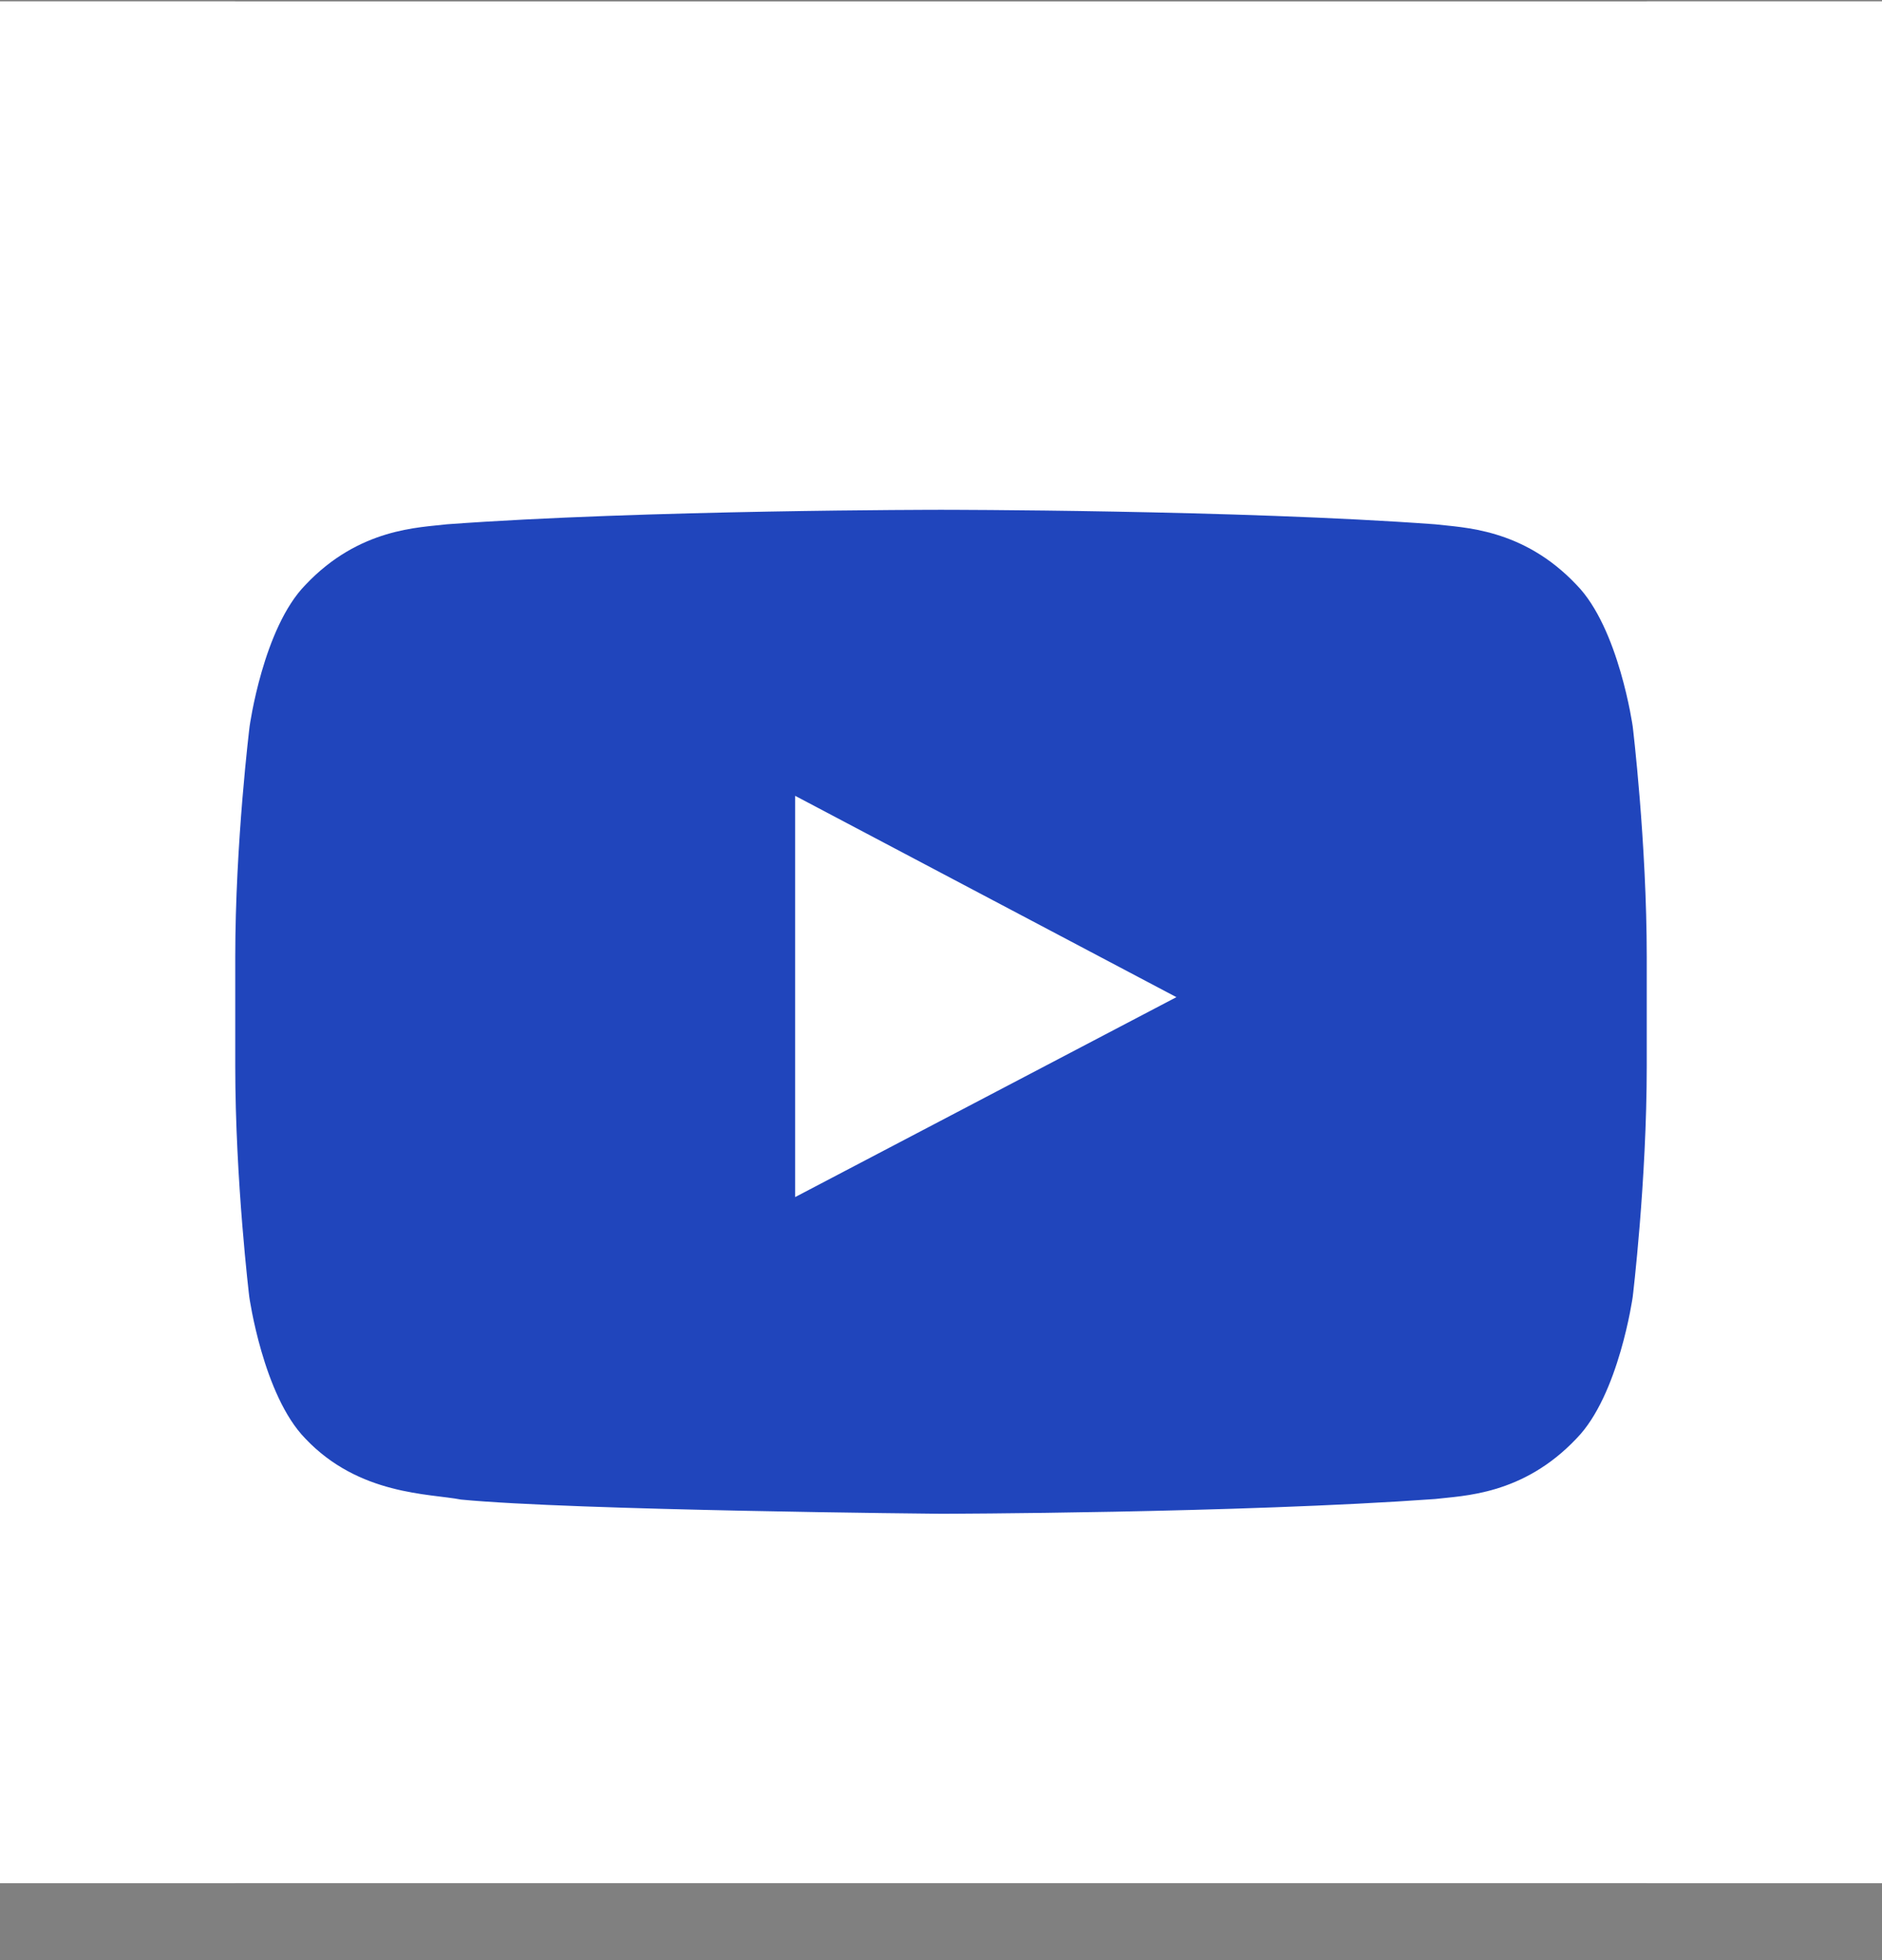
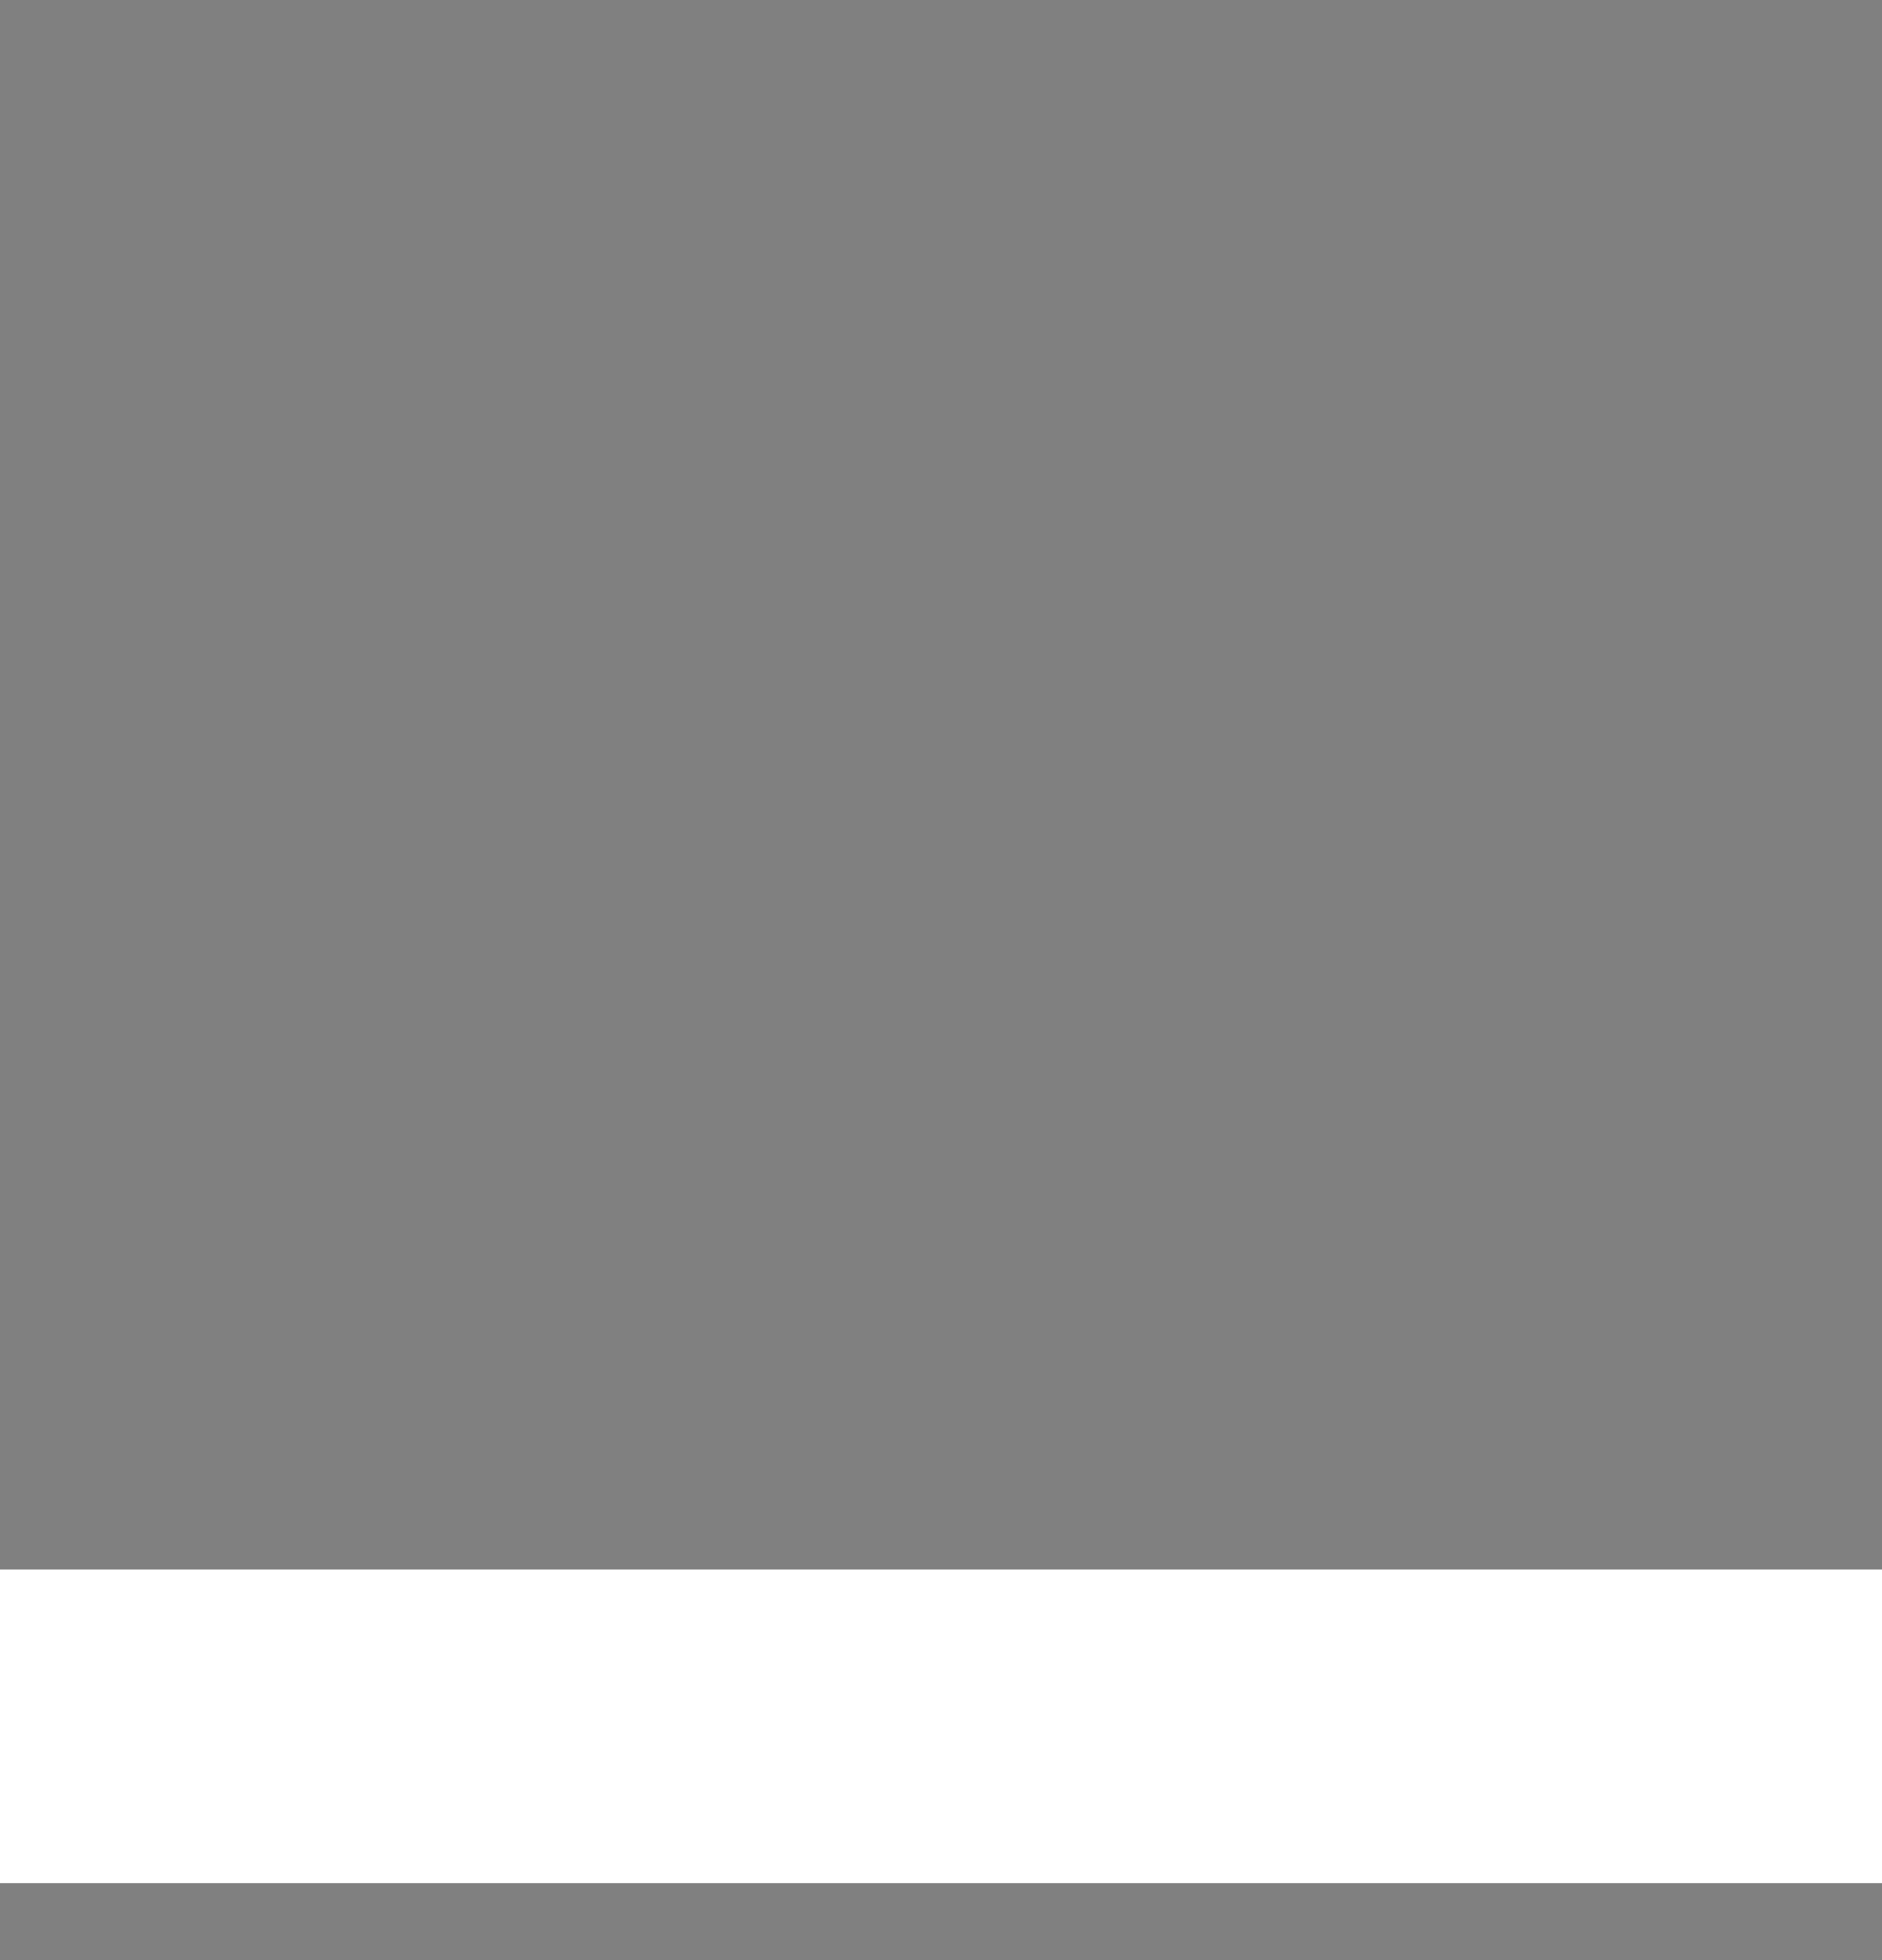
<svg xmlns="http://www.w3.org/2000/svg" width="24" height="25" viewBox="0 0 24 25" fill="none">
  <rect x="0" y="0" width="24" height="25" fill="#808080" stroke="none" />
-   <rect y="0.018" width="3" height="24" fill="white" />
-   <rect x="21" y="0.018" width="3" height="24" fill="white" />
-   <rect x="24" y="0.018" width="4" height="24" transform="rotate(90 24 0.018)" fill="white" />
  <rect x="24" y="20.018" width="4" height="24" transform="rotate(90 24 20.018)" fill="white" />
-   <rect x="2" y="2.502" width="20" height="20" fill="white" />
-   <path d="M20.821 9.265C20.821 9.265 20.645 8.01 20.104 7.459C19.418 6.733 18.652 6.73 18.3 6.687C15.783 6.502 12.004 6.502 12.004 6.502H11.996C11.996 6.502 8.217 6.502 5.7 6.687C5.348 6.73 4.582 6.733 3.896 7.459C3.355 8.01 3.183 9.265 3.183 9.265C3.183 9.265 3 10.741 3 12.213V13.593C3 15.065 3.179 16.541 3.179 16.541C3.179 16.541 3.355 17.796 3.893 18.347C4.579 19.073 5.479 19.048 5.879 19.126C7.321 19.265 12 19.307 12 19.307C12 19.307 15.783 19.3 18.3 19.119C18.652 19.076 19.418 19.073 20.104 18.347C20.645 17.796 20.821 16.541 20.821 16.541C20.821 16.541 21 15.069 21 13.593V12.213C21 10.741 20.821 9.265 20.821 9.265ZM10.14 15.268V10.15L15.002 12.718L10.14 15.268Z" fill="#2045BC" />
</svg>